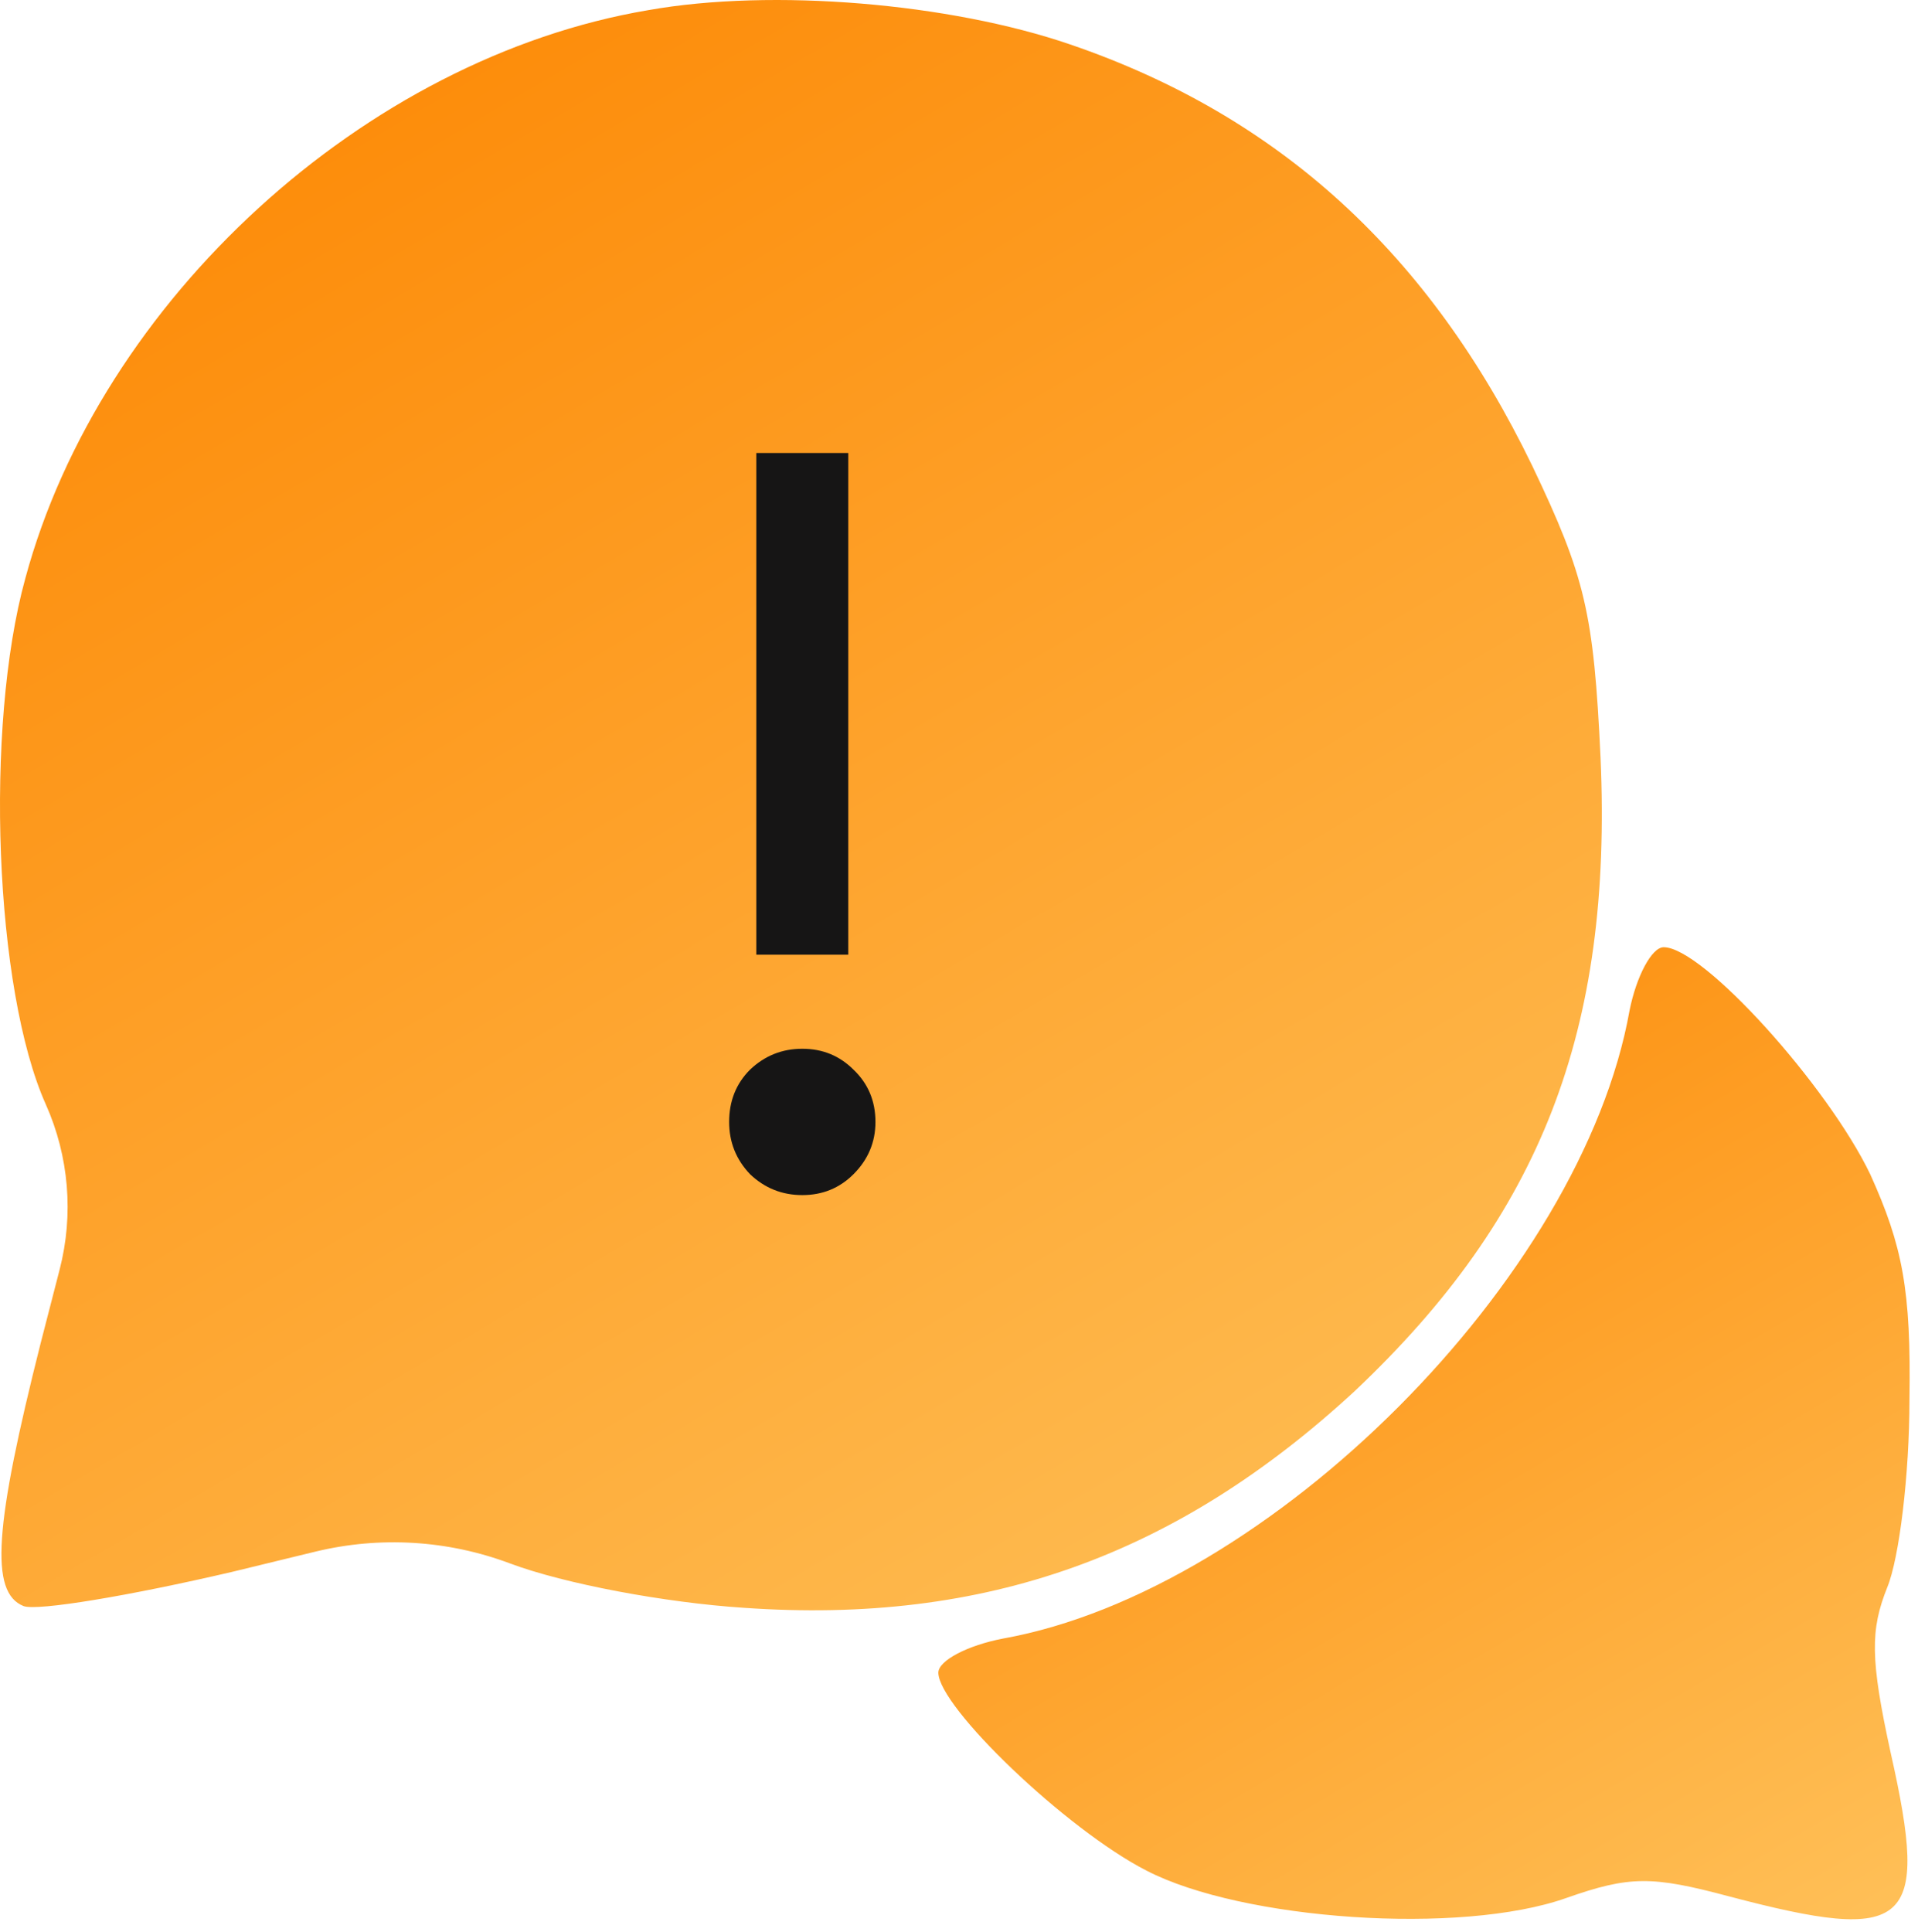
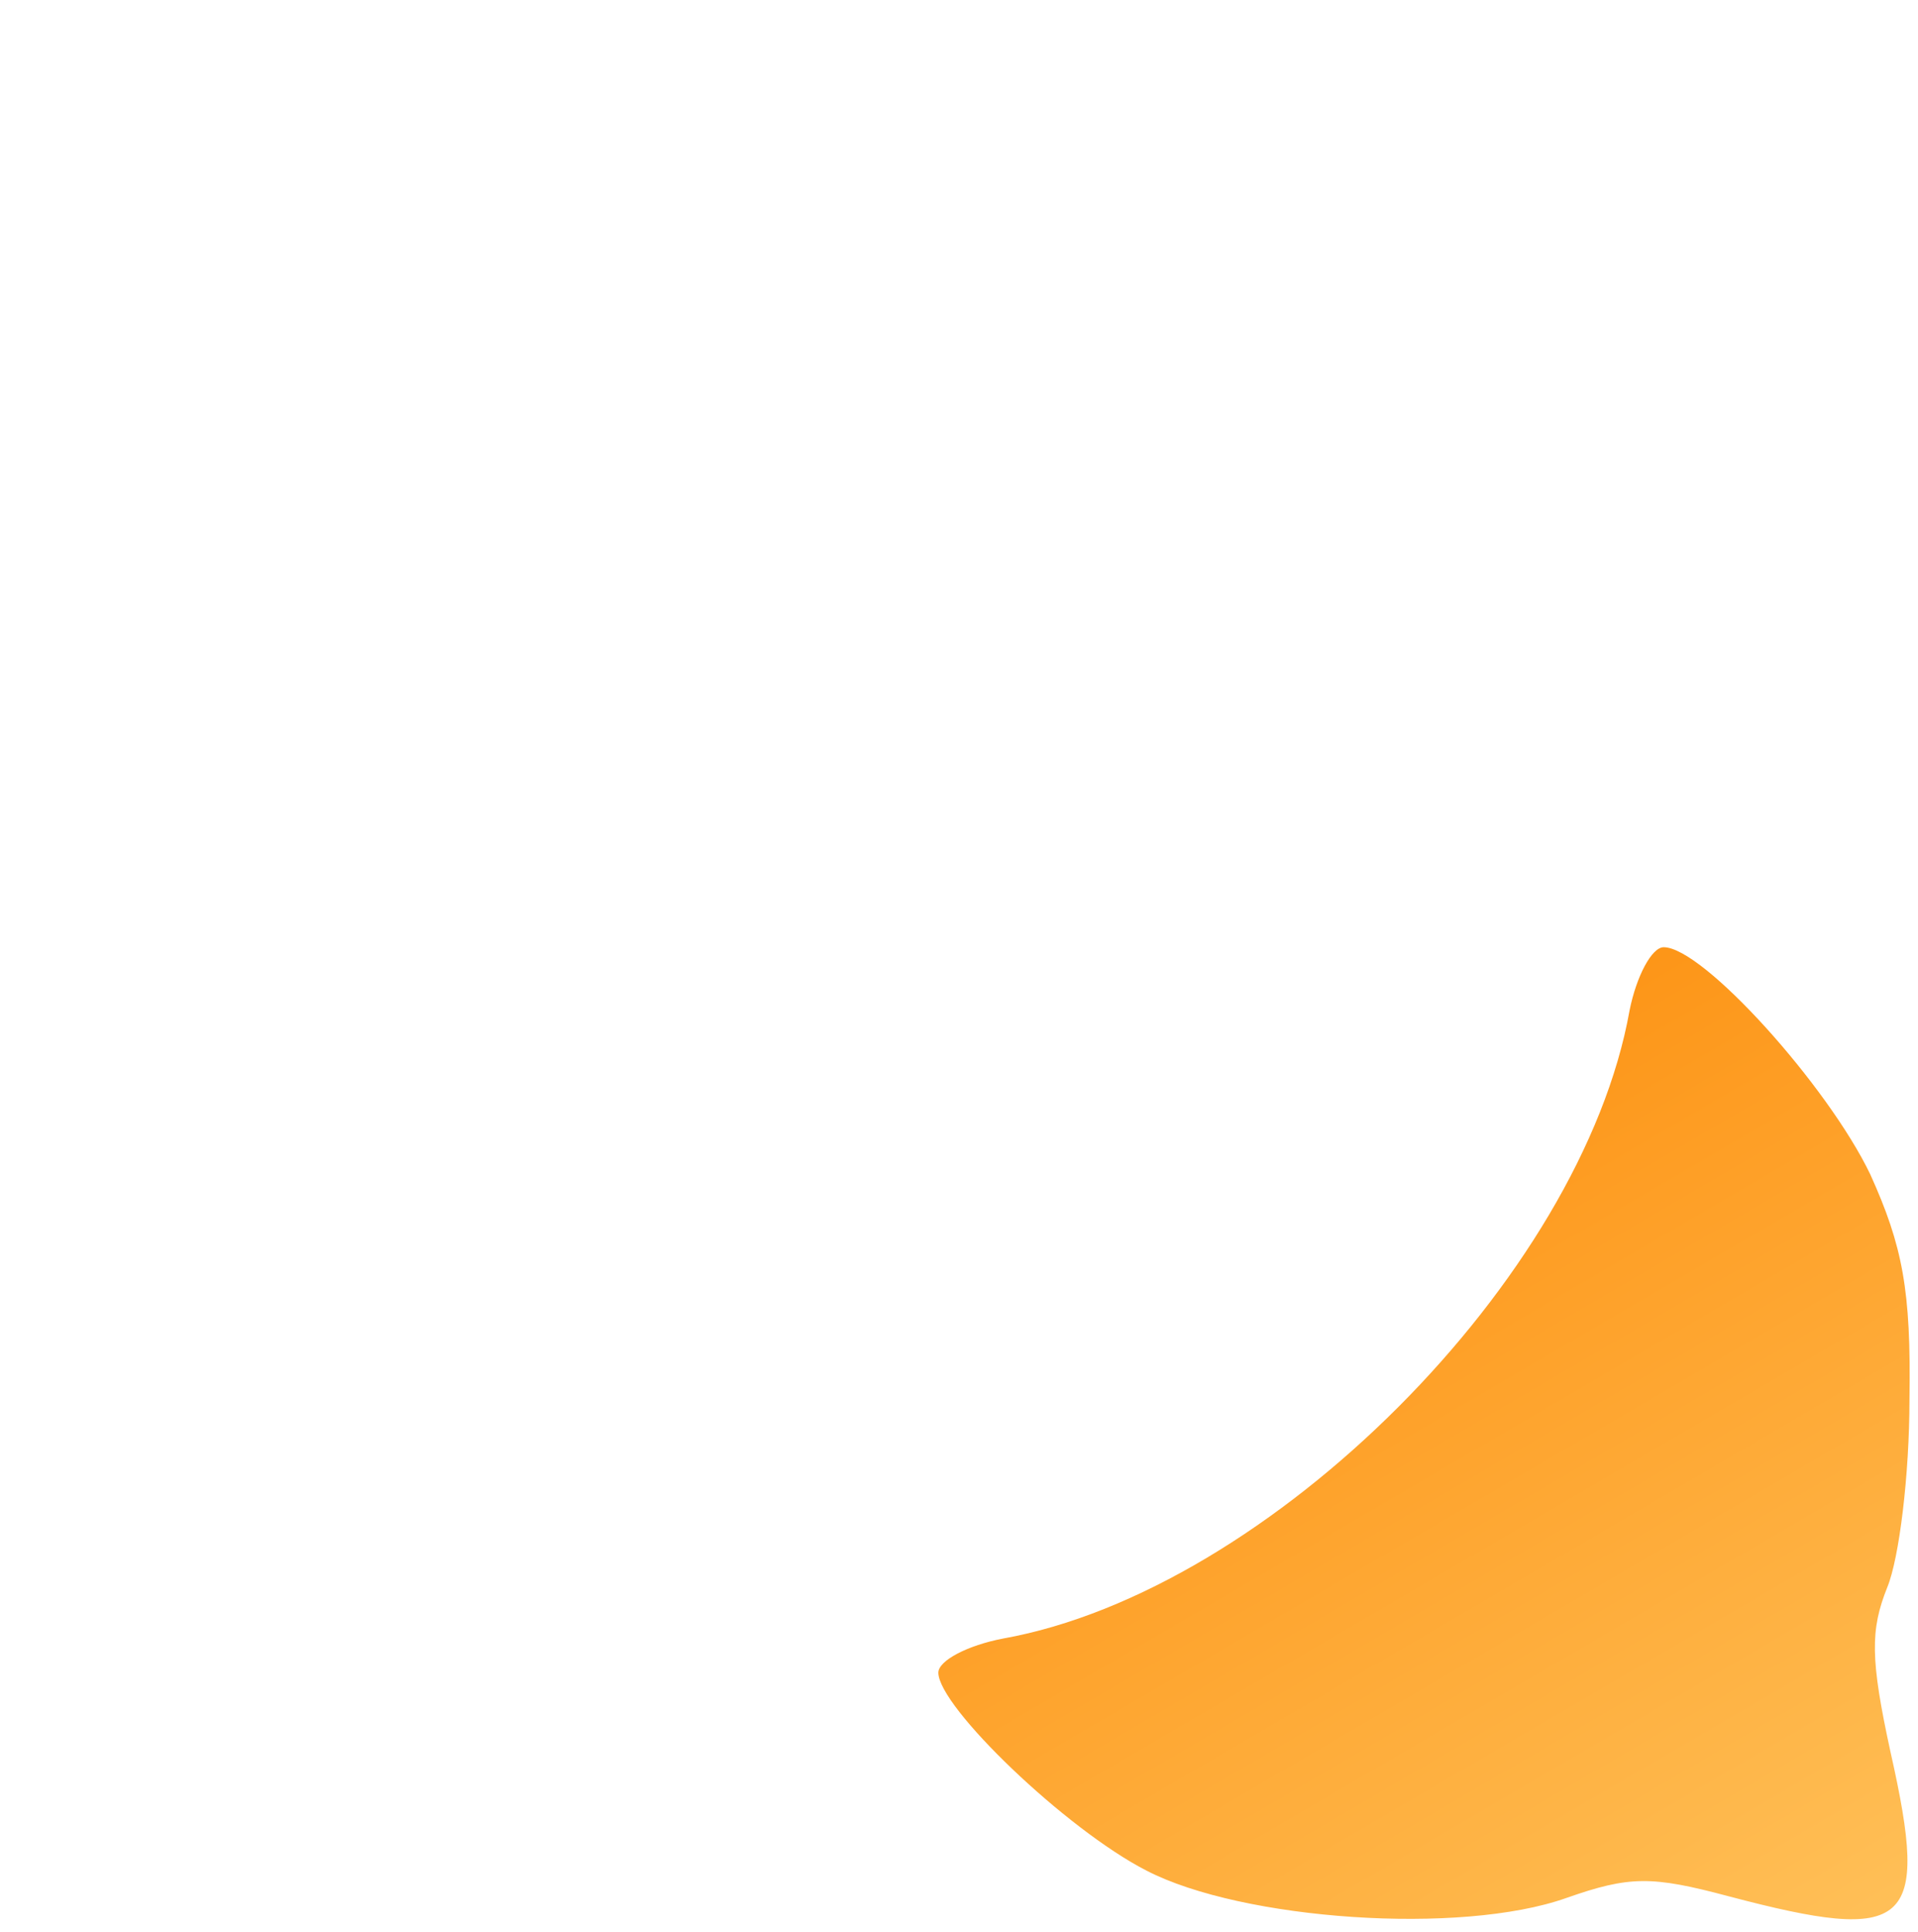
<svg xmlns="http://www.w3.org/2000/svg" width="140" height="141" viewBox="0 0 140 141" fill="none">
-   <path d="M47.315 0.742C26.636 4.23 7.326 21.92 1.845 42.226C-1.145 53.064 -0.398 72.249 3.34 80.596C5.034 84.387 5.391 88.64 4.353 92.66L2.966 98.037C-0.398 111.366 -0.771 116.225 1.72 117.221C2.717 117.595 9.444 116.474 16.919 114.73L23.008 113.25C27.726 112.104 32.679 112.402 37.225 114.107C41.211 115.602 48.561 116.972 54.292 117.346C71.982 118.592 85.934 113.484 98.89 101.525C112.469 88.693 117.701 75.239 116.829 55.307C116.331 44.718 115.708 42.102 111.846 34.004C104.372 18.556 93.409 8.466 78.086 3.234C69.365 0.244 56.41 -0.877 47.315 0.742Z" fill="url(#paint0_linear_6737_126)" />
-   <path d="M55.205 33.061H61.918V69.678H55.205V33.061ZM58.562 87.225C57.087 87.225 55.815 86.716 54.747 85.699C53.73 84.631 53.222 83.359 53.222 81.885C53.222 80.359 53.73 79.087 54.747 78.07C55.815 77.053 57.087 76.544 58.562 76.544C60.037 76.544 61.283 77.053 62.3 78.07C63.368 79.087 63.902 80.359 63.902 81.885C63.902 83.359 63.368 84.631 62.3 85.699C61.283 86.716 60.037 87.225 58.562 87.225Z" fill="#161515" />
  <path d="M118.947 73.743C115.459 93.302 92.661 116.099 73.227 119.588C70.611 120.086 68.493 121.207 68.493 122.079C68.493 124.571 77.837 133.54 83.692 136.53C90.668 140.143 106.614 141.264 114.338 138.523C118.947 136.904 120.566 136.904 126.172 138.399C139.377 141.887 140.872 140.641 138.007 127.934C136.512 121.083 136.512 118.965 137.758 115.85C138.63 113.732 139.377 107.628 139.377 102.147C139.502 94.174 138.879 90.935 136.512 85.703C133.398 79.225 124.304 69.134 121.438 69.134C120.566 69.134 119.445 71.252 118.947 73.743Z" fill="url(#paint1_linear_6737_126)" />
  <defs>
    <linearGradient id="paint0_linear_6737_126" x1="-1.67219e-06" y1="24.485" x2="170.853" y2="315.416" gradientUnits="userSpaceOnUse">
      <stop stop-color="#FD8D0B" />
      <stop offset="0.476" stop-color="#FFC864" />
      <stop offset="1" stop-color="#FD8D0B" />
    </linearGradient>
    <linearGradient id="paint1_linear_6737_126" x1="68.493" y1="83.914" x2="171.398" y2="259.938" gradientUnits="userSpaceOnUse">
      <stop stop-color="#FD8D0B" />
      <stop offset="0.476" stop-color="#FFC864" />
      <stop offset="1" stop-color="#FD8D0B" />
    </linearGradient>
  </defs>
</svg>